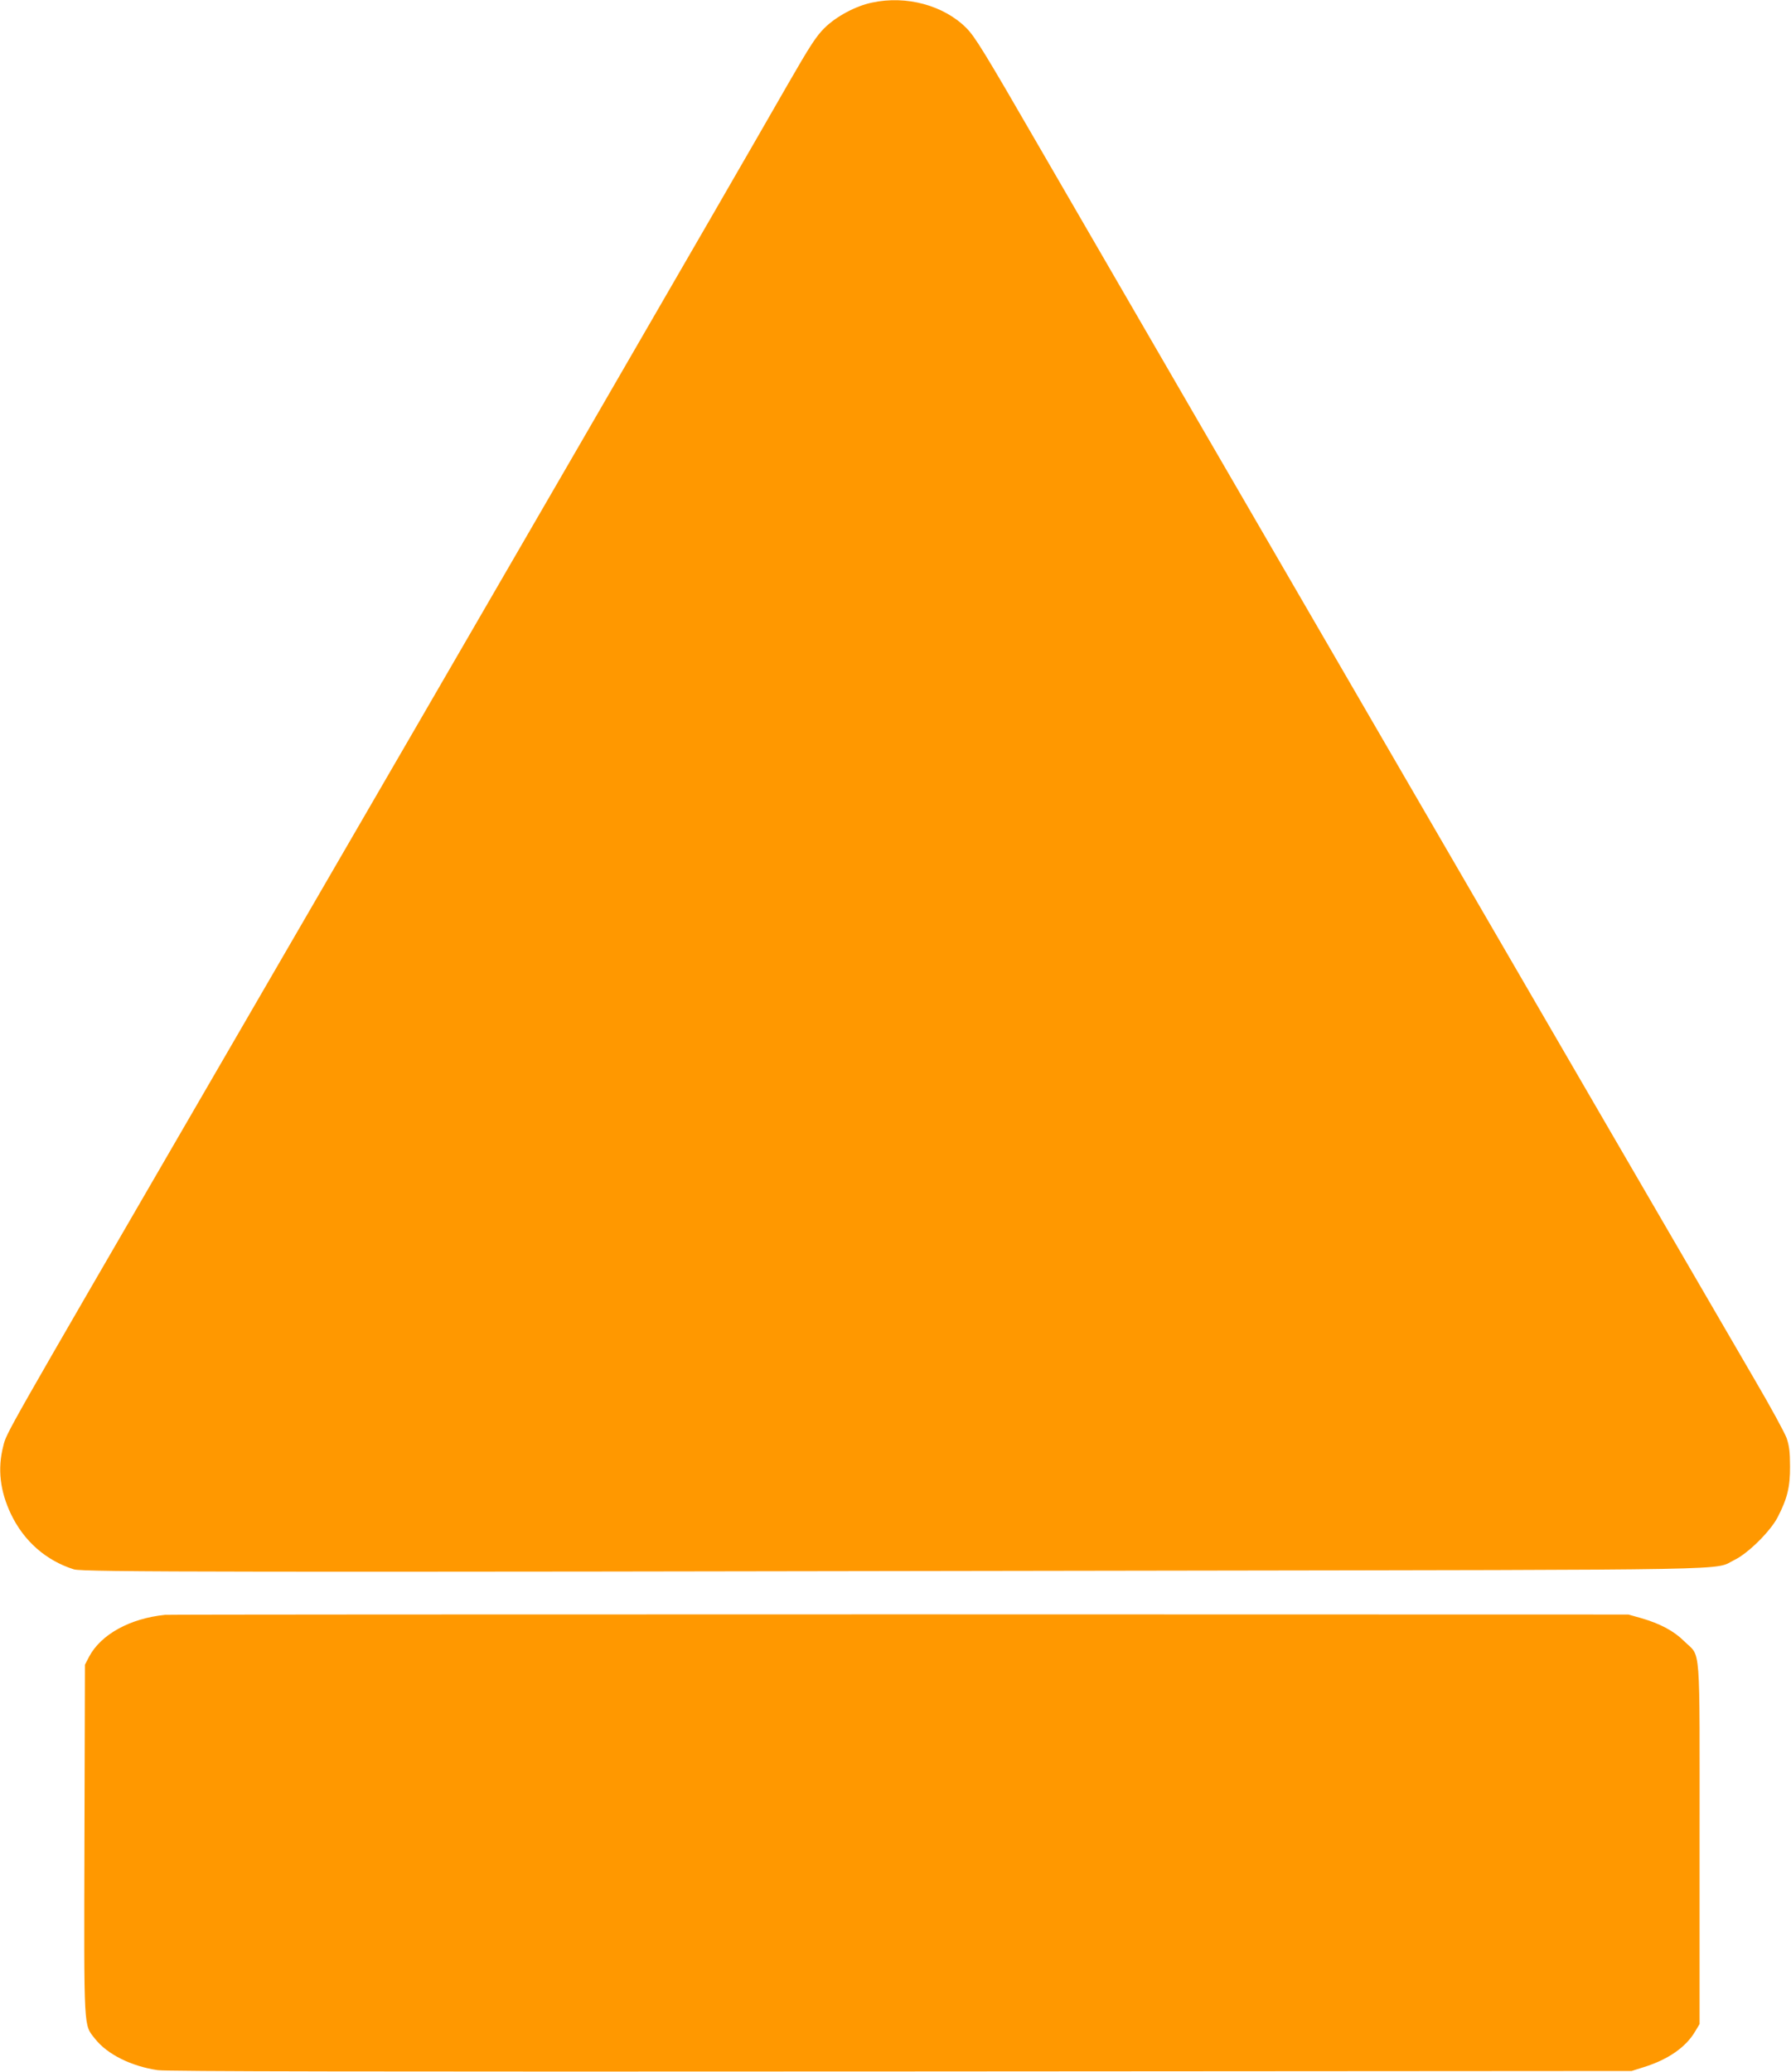
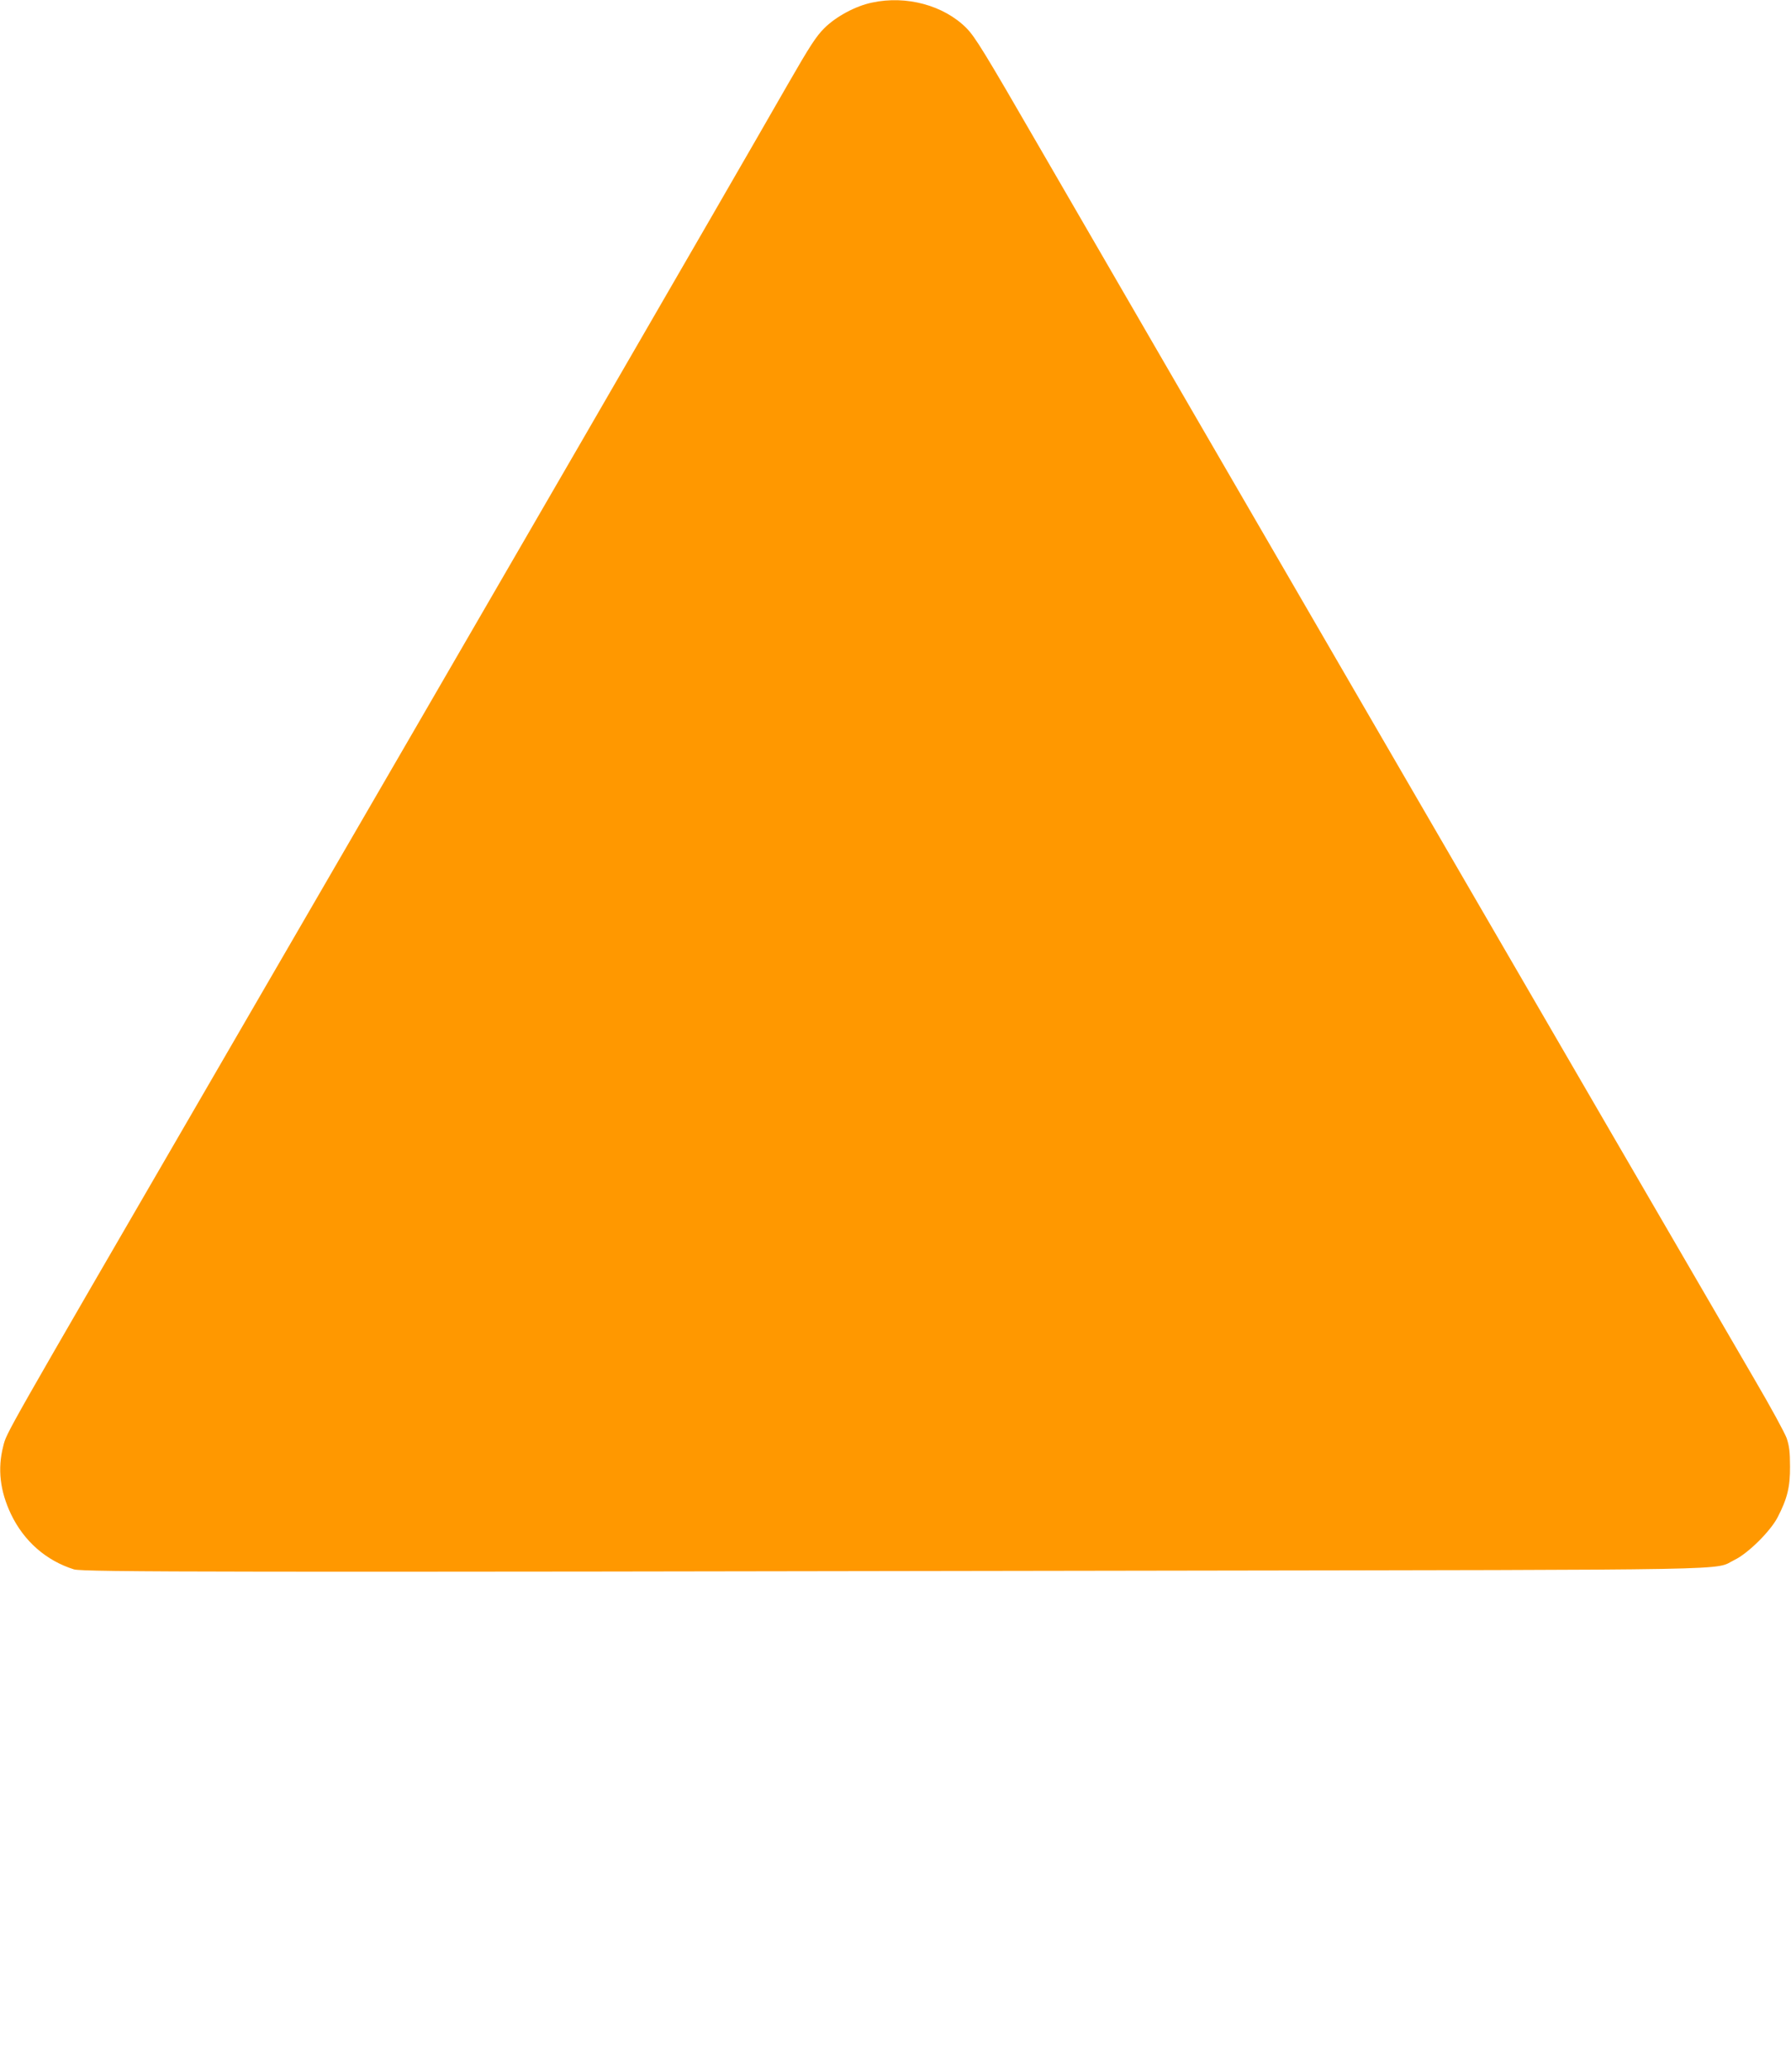
<svg xmlns="http://www.w3.org/2000/svg" version="1.0" width="1107pt" height="1280pt" viewBox="0 0 1107 1280" preserveAspectRatio="xMidYMid meet">
  <g transform="translate(0,1280) scale(0.1,-0.1)" fill="#ff9800" stroke="none">
-     <path d="M5390 12784 c-102 -21 -222 -86 -294 -157 -52 -52 -89 -109 -226 -347 -378 -660 -1797 -3109 -3580 -6180 -1280 -2206 -1248 -2148 -1270 -2235 -36 -140 -20 -277 48 -420 80 -167 217 -287 389 -341 56 -17 933 -18 6658 -8 3748 6 3472 1 3605 66 84 40 222 177 267 263 60 116 78 188 77 315 0 90 -5 128 -21 175 -12 33 -99 193 -194 355 -730 1253 -3571 6146 -4430 7630 -334 578 -392 672 -445 726 -140 141 -372 204 -584 158z" />
-     <path d="M1020 2823 c-217 -22 -396 -121 -469 -258 l-26 -50 -3 -1079 c-3 -1204 -6 -1141 66 -1233 76 -96 224 -169 387 -193 59 -8 1284 -10 4595 -8 l4515 3 73 23 c152 47 263 124 320 222 l27 45 0 1115 c0 1273 10 1146 -95 1250 -63 63 -149 109 -267 143 l-78 22 -4505 1 c-2478 0 -4521 -1 -4540 -3z" />
+     <path d="M5390 12784 c-102 -21 -222 -86 -294 -157 -52 -52 -89 -109 -226 -347 -378 -660 -1797 -3109 -3580 -6180 -1280 -2206 -1248 -2148 -1270 -2235 -36 -140 -20 -277 48 -420 80 -167 217 -287 389 -341 56 -17 933 -18 6658 -8 3748 6 3472 1 3605 66 84 40 222 177 267 263 60 116 78 188 77 315 0 90 -5 128 -21 175 -12 33 -99 193 -194 355 -730 1253 -3571 6146 -4430 7630 -334 578 -392 672 -445 726 -140 141 -372 204 -584 158" />
  </g>
</svg>